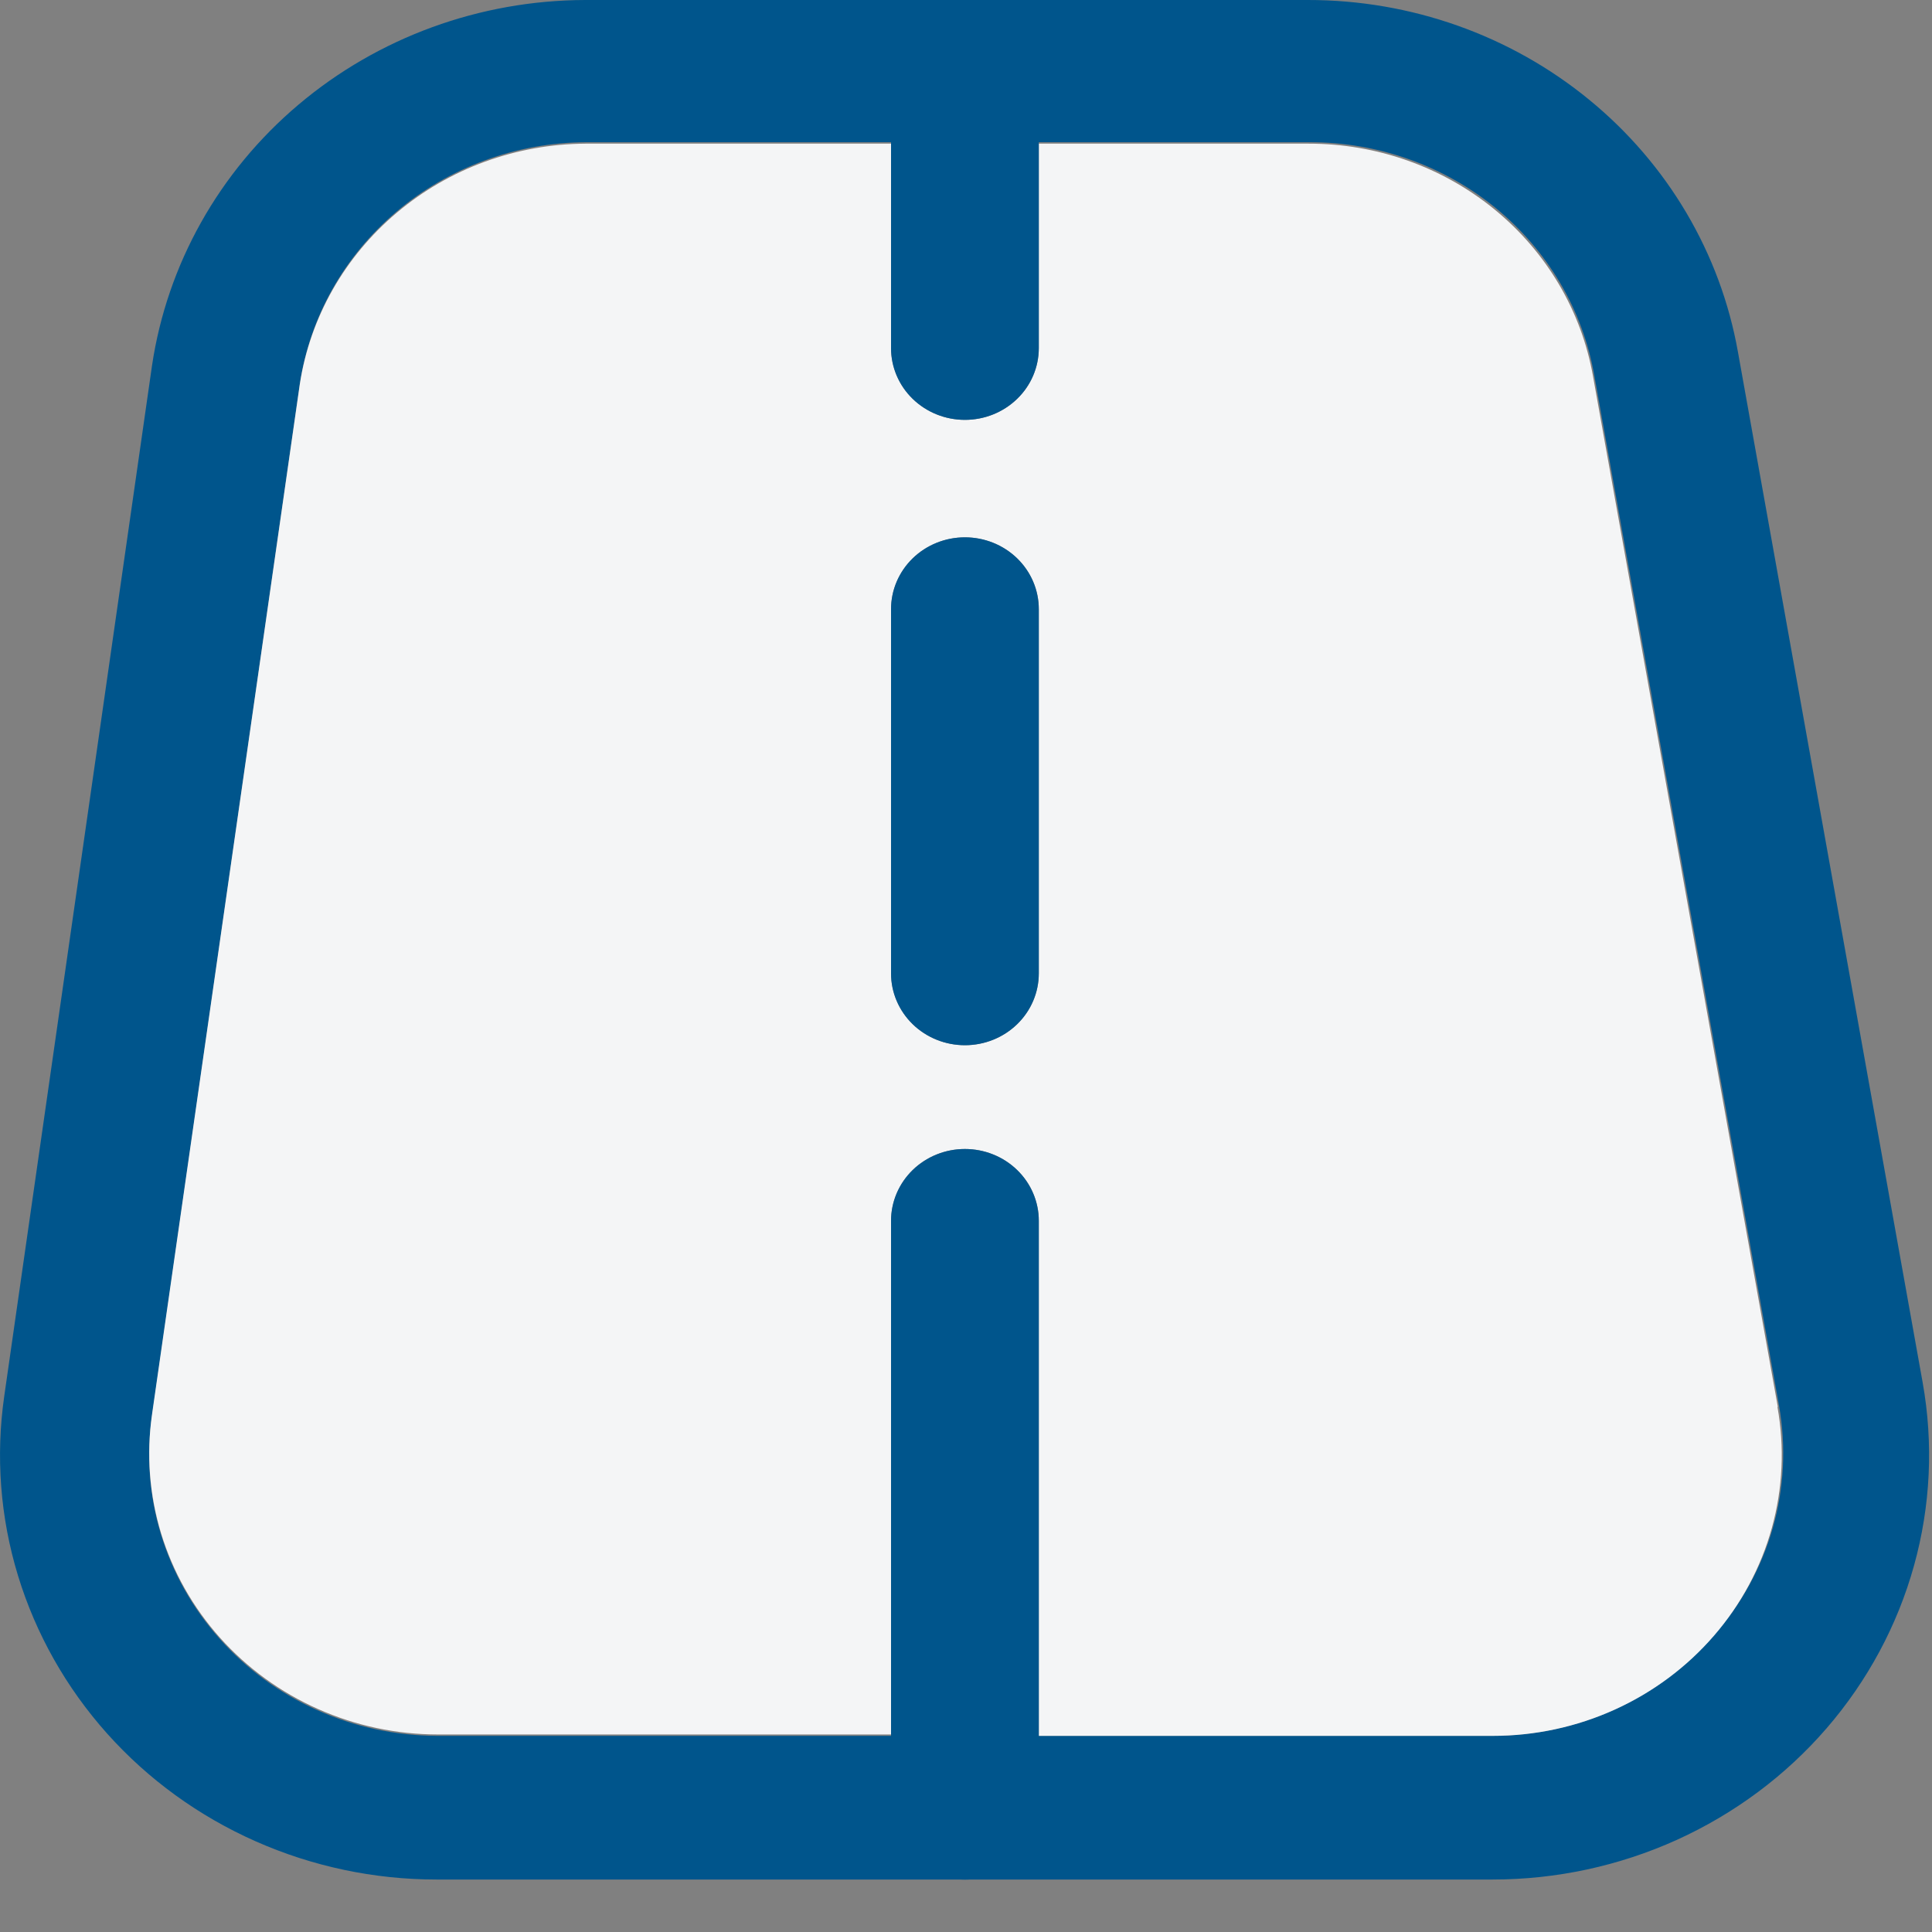
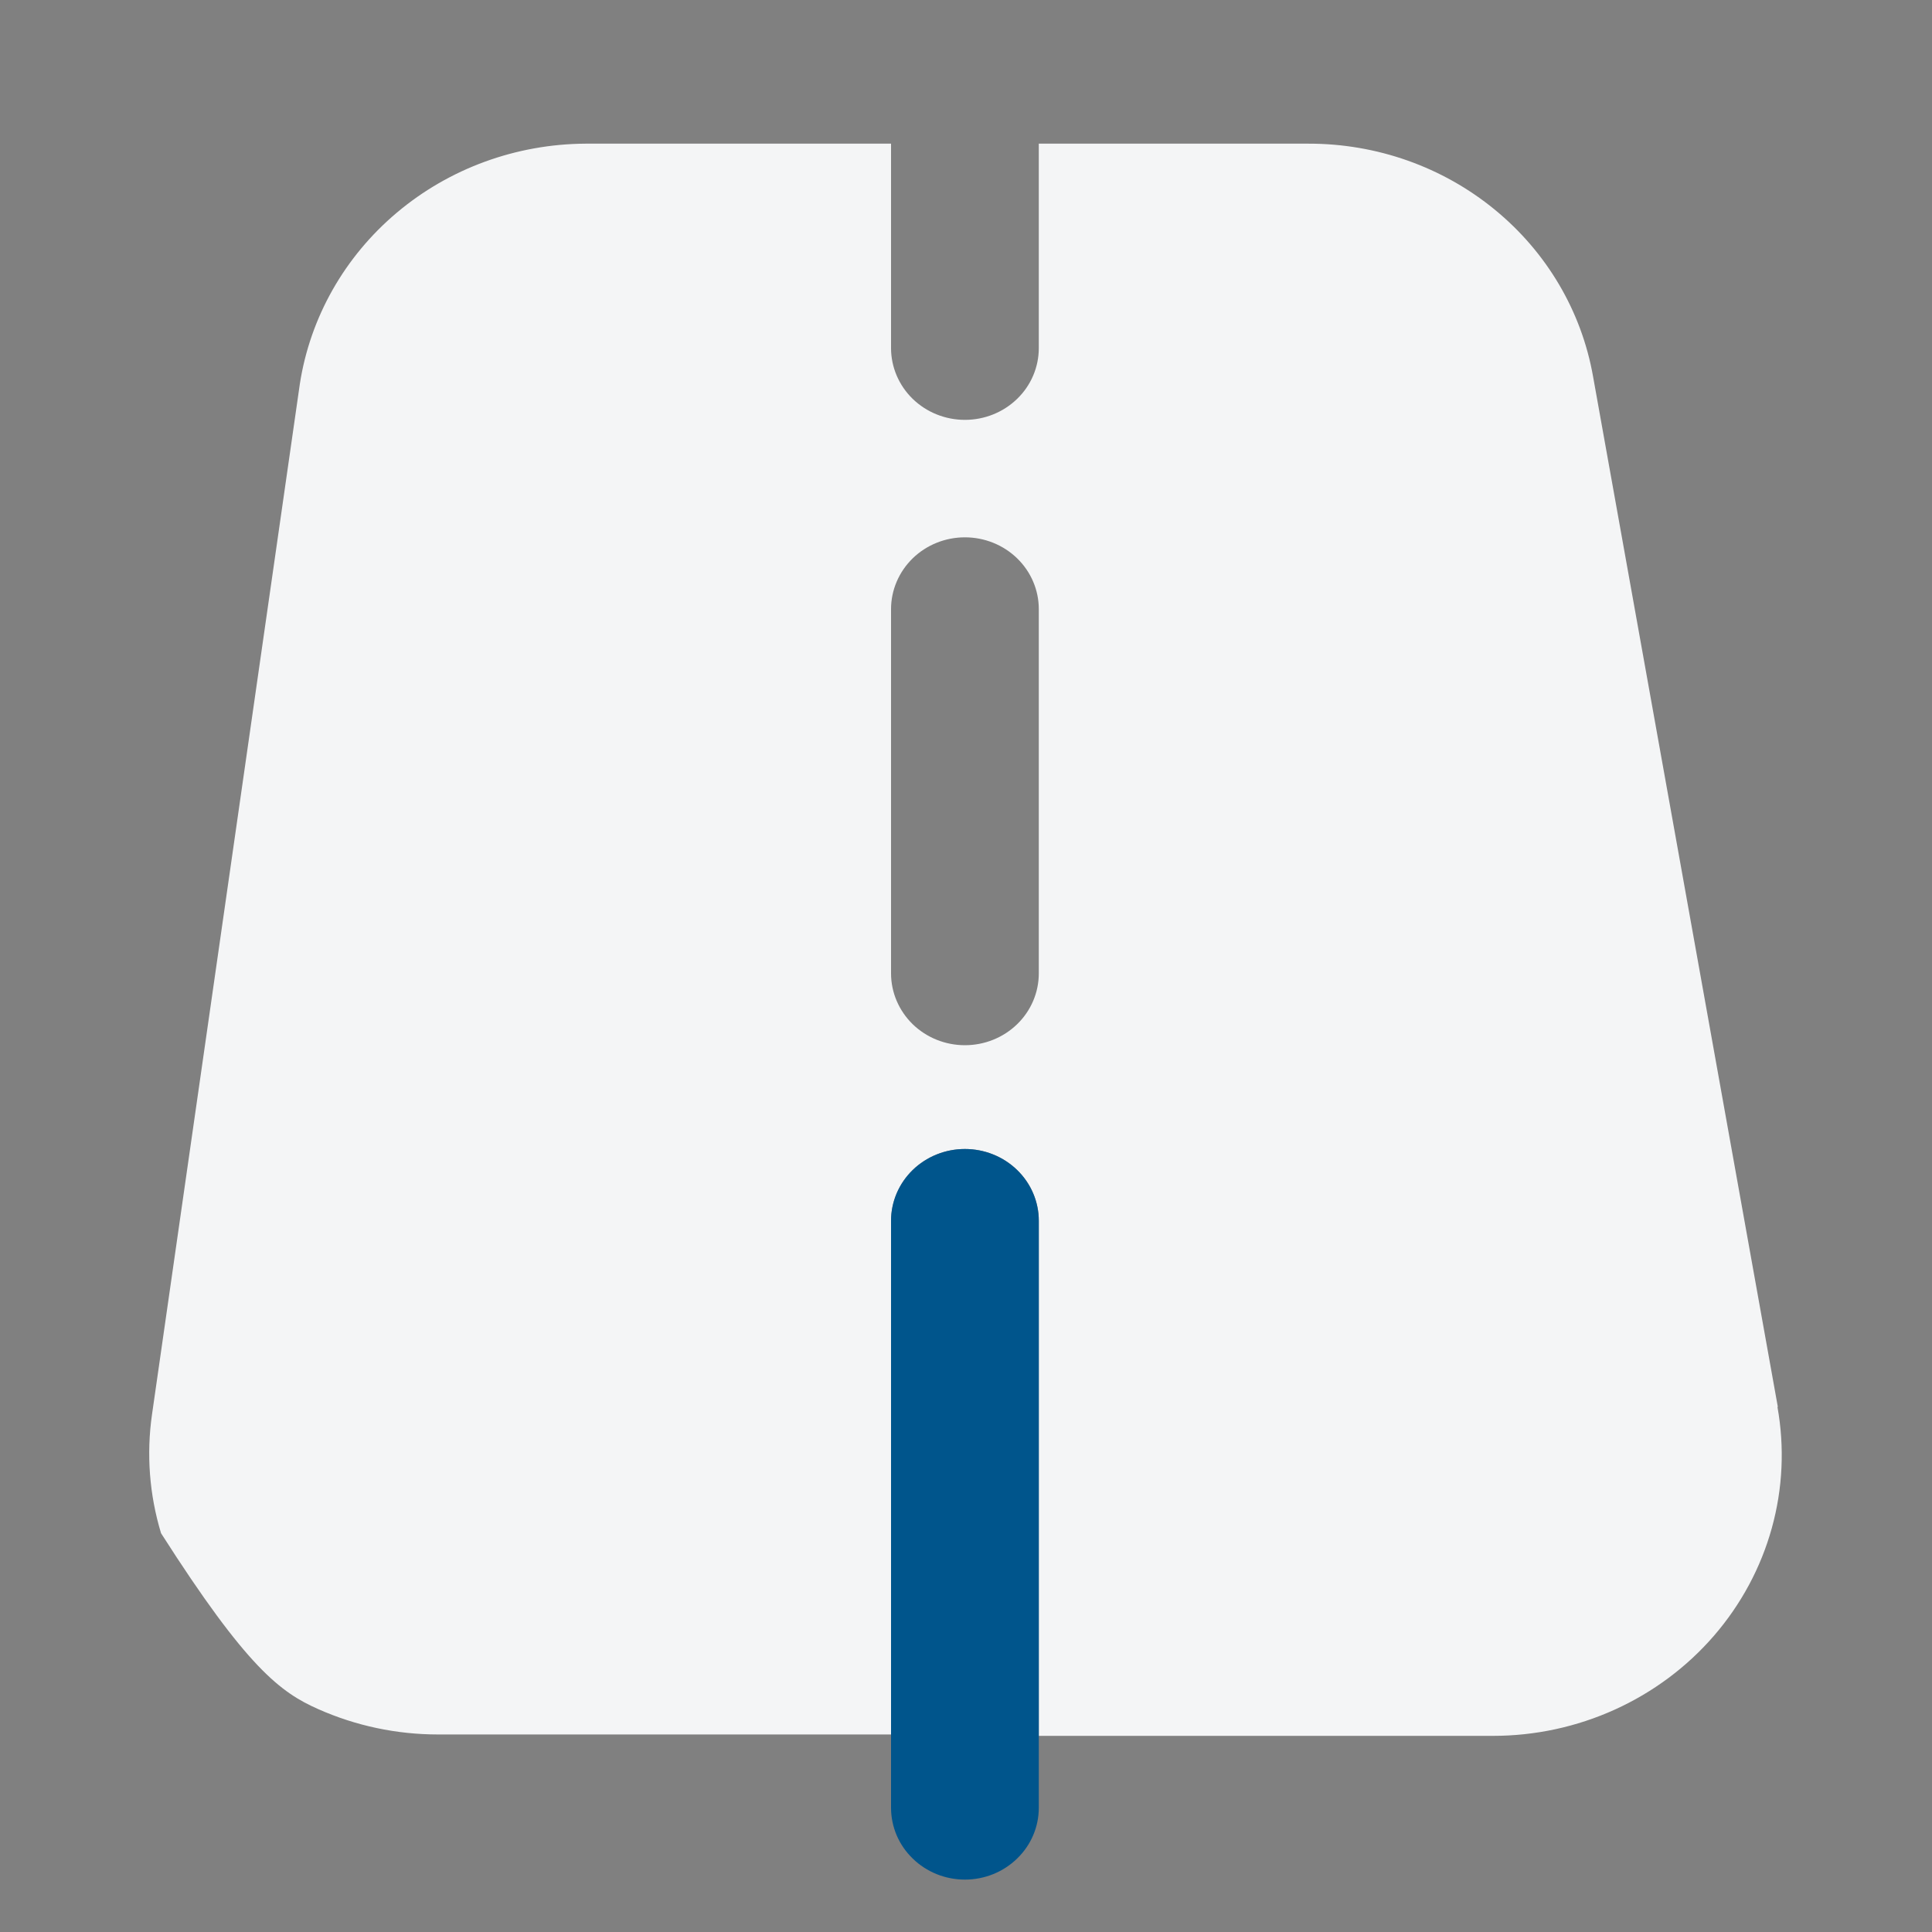
<svg xmlns="http://www.w3.org/2000/svg" width="25" height="25" viewBox="0 0 25 25" fill="none">
  <rect x="0" y="0" width="25" height="25" fill="#808080" stroke="none" />
-   <path d="M24.879 17.889L22.489 4.555C22.263 3.279 21.581 2.122 20.562 1.289C19.544 0.455 18.255 -0.001 16.923 2.26767e-06H7.571C6.208 0.004 4.893 0.484 3.864 1.353C2.835 2.221 2.162 3.421 1.967 4.731L0.055 18.066C-0.057 18.844 0.003 19.636 0.233 20.389C0.463 21.142 0.856 21.839 1.386 22.432C1.916 23.025 2.571 23.5 3.307 23.826C4.042 24.152 4.841 24.321 5.649 24.321H19.314C20.138 24.321 20.951 24.146 21.698 23.808C22.445 23.469 23.106 22.977 23.636 22.364C24.166 21.751 24.552 21.033 24.767 20.26C24.982 19.487 25.02 18.678 24.879 17.889ZM22.173 21.166C21.822 21.573 21.383 21.9 20.887 22.124C20.391 22.348 19.851 22.463 19.304 22.462H5.649C5.116 22.459 4.589 22.346 4.105 22.129C3.62 21.912 3.189 21.597 2.841 21.204C2.492 20.812 2.234 20.352 2.083 19.855C1.932 19.357 1.893 18.835 1.967 18.321L3.88 4.968C4.009 4.103 4.454 3.311 5.133 2.737C5.812 2.163 6.681 1.845 7.58 1.84H16.947C17.828 1.839 18.681 2.141 19.355 2.692C20.028 3.243 20.48 4.008 20.629 4.852L23.02 18.186C23.114 18.713 23.087 19.253 22.941 19.768C22.794 20.284 22.532 20.761 22.173 21.166Z" fill="#00558C" />
-   <path d="M23.005 18.205L20.614 4.871C20.465 4.027 20.014 3.262 19.34 2.711C18.666 2.159 17.814 1.858 16.933 1.859H13.442V4.504C13.442 4.75 13.342 4.987 13.162 5.161C12.983 5.335 12.74 5.433 12.486 5.433C12.232 5.433 11.989 5.335 11.81 5.161C11.631 4.987 11.53 4.75 11.53 4.504V1.859H7.576C6.679 1.864 5.814 2.18 5.137 2.75C4.459 3.32 4.013 4.107 3.88 4.968L1.967 18.303C1.893 18.817 1.933 19.342 2.084 19.84C2.236 20.339 2.496 20.8 2.847 21.193C3.198 21.585 3.631 21.9 4.118 22.116C4.604 22.332 5.133 22.444 5.668 22.444H11.53V15.797C11.53 15.551 11.631 15.315 11.81 15.14C11.989 14.966 12.232 14.868 12.486 14.868C12.74 14.868 12.983 14.966 13.162 15.14C13.342 15.315 13.442 15.551 13.442 15.797V22.462H19.319C19.864 22.462 20.402 22.346 20.896 22.122C21.39 21.898 21.828 21.572 22.179 21.166C22.529 20.761 22.785 20.286 22.927 19.774C23.069 19.263 23.094 18.727 23 18.205H23.005ZM13.442 12.595C13.442 12.842 13.342 13.078 13.162 13.253C12.983 13.427 12.74 13.525 12.486 13.525C12.232 13.525 11.989 13.427 11.81 13.253C11.631 13.078 11.53 12.842 11.53 12.595V7.883C11.53 7.636 11.631 7.4 11.81 7.225C11.989 7.051 12.232 6.953 12.486 6.953C12.74 6.953 12.983 7.051 13.162 7.225C13.342 7.4 13.442 7.636 13.442 7.883V12.595Z" fill="#F4F5F6" />
+   <path d="M23.005 18.205L20.614 4.871C20.465 4.027 20.014 3.262 19.34 2.711C18.666 2.159 17.814 1.858 16.933 1.859H13.442V4.504C13.442 4.75 13.342 4.987 13.162 5.161C12.983 5.335 12.74 5.433 12.486 5.433C12.232 5.433 11.989 5.335 11.81 5.161C11.631 4.987 11.53 4.75 11.53 4.504V1.859H7.576C6.679 1.864 5.814 2.18 5.137 2.75C4.459 3.32 4.013 4.107 3.88 4.968L1.967 18.303C1.893 18.817 1.933 19.342 2.084 19.84C3.198 21.585 3.631 21.9 4.118 22.116C4.604 22.332 5.133 22.444 5.668 22.444H11.53V15.797C11.53 15.551 11.631 15.315 11.81 15.14C11.989 14.966 12.232 14.868 12.486 14.868C12.74 14.868 12.983 14.966 13.162 15.14C13.342 15.315 13.442 15.551 13.442 15.797V22.462H19.319C19.864 22.462 20.402 22.346 20.896 22.122C21.39 21.898 21.828 21.572 22.179 21.166C22.529 20.761 22.785 20.286 22.927 19.774C23.069 19.263 23.094 18.727 23 18.205H23.005ZM13.442 12.595C13.442 12.842 13.342 13.078 13.162 13.253C12.983 13.427 12.74 13.525 12.486 13.525C12.232 13.525 11.989 13.427 11.81 13.253C11.631 13.078 11.53 12.842 11.53 12.595V7.883C11.53 7.636 11.631 7.4 11.81 7.225C11.989 7.051 12.232 6.953 12.486 6.953C12.74 6.953 12.983 7.051 13.162 7.225C13.342 7.4 13.442 7.636 13.442 7.883V12.595Z" fill="#F4F5F6" />
  <path d="M13.442 15.798V23.392C13.442 23.639 13.342 23.875 13.162 24.049C12.983 24.224 12.74 24.322 12.486 24.322C12.232 24.322 11.989 24.224 11.81 24.049C11.63 23.875 11.53 23.639 11.53 23.392V15.798C11.53 15.551 11.63 15.315 11.81 15.14C11.989 14.966 12.232 14.868 12.486 14.868C12.74 14.868 12.983 14.966 13.162 15.14C13.342 15.315 13.442 15.551 13.442 15.798Z" fill="#00558C" />
-   <path d="M13.442 7.883V12.595C13.442 12.842 13.342 13.078 13.162 13.253C12.983 13.427 12.74 13.525 12.486 13.525C12.232 13.525 11.989 13.427 11.81 13.253C11.63 13.078 11.53 12.842 11.53 12.595V7.883C11.53 7.636 11.63 7.4 11.81 7.225C11.989 7.051 12.232 6.953 12.486 6.953C12.74 6.953 12.983 7.051 13.162 7.225C13.342 7.4 13.442 7.636 13.442 7.883Z" fill="#00558C" />
-   <path d="M13.442 0.93V4.504C13.442 4.75 13.342 4.987 13.162 5.161C12.983 5.335 12.74 5.433 12.486 5.433C12.232 5.433 11.989 5.335 11.81 5.161C11.63 4.987 11.53 4.75 11.53 4.504V0.93C11.53 0.683 11.63 0.447 11.81 0.272C11.989 0.098 12.232 0 12.486 0C12.74 0 12.983 0.098 13.162 0.272C13.342 0.447 13.442 0.683 13.442 0.93Z" fill="#00558C" />
</svg>